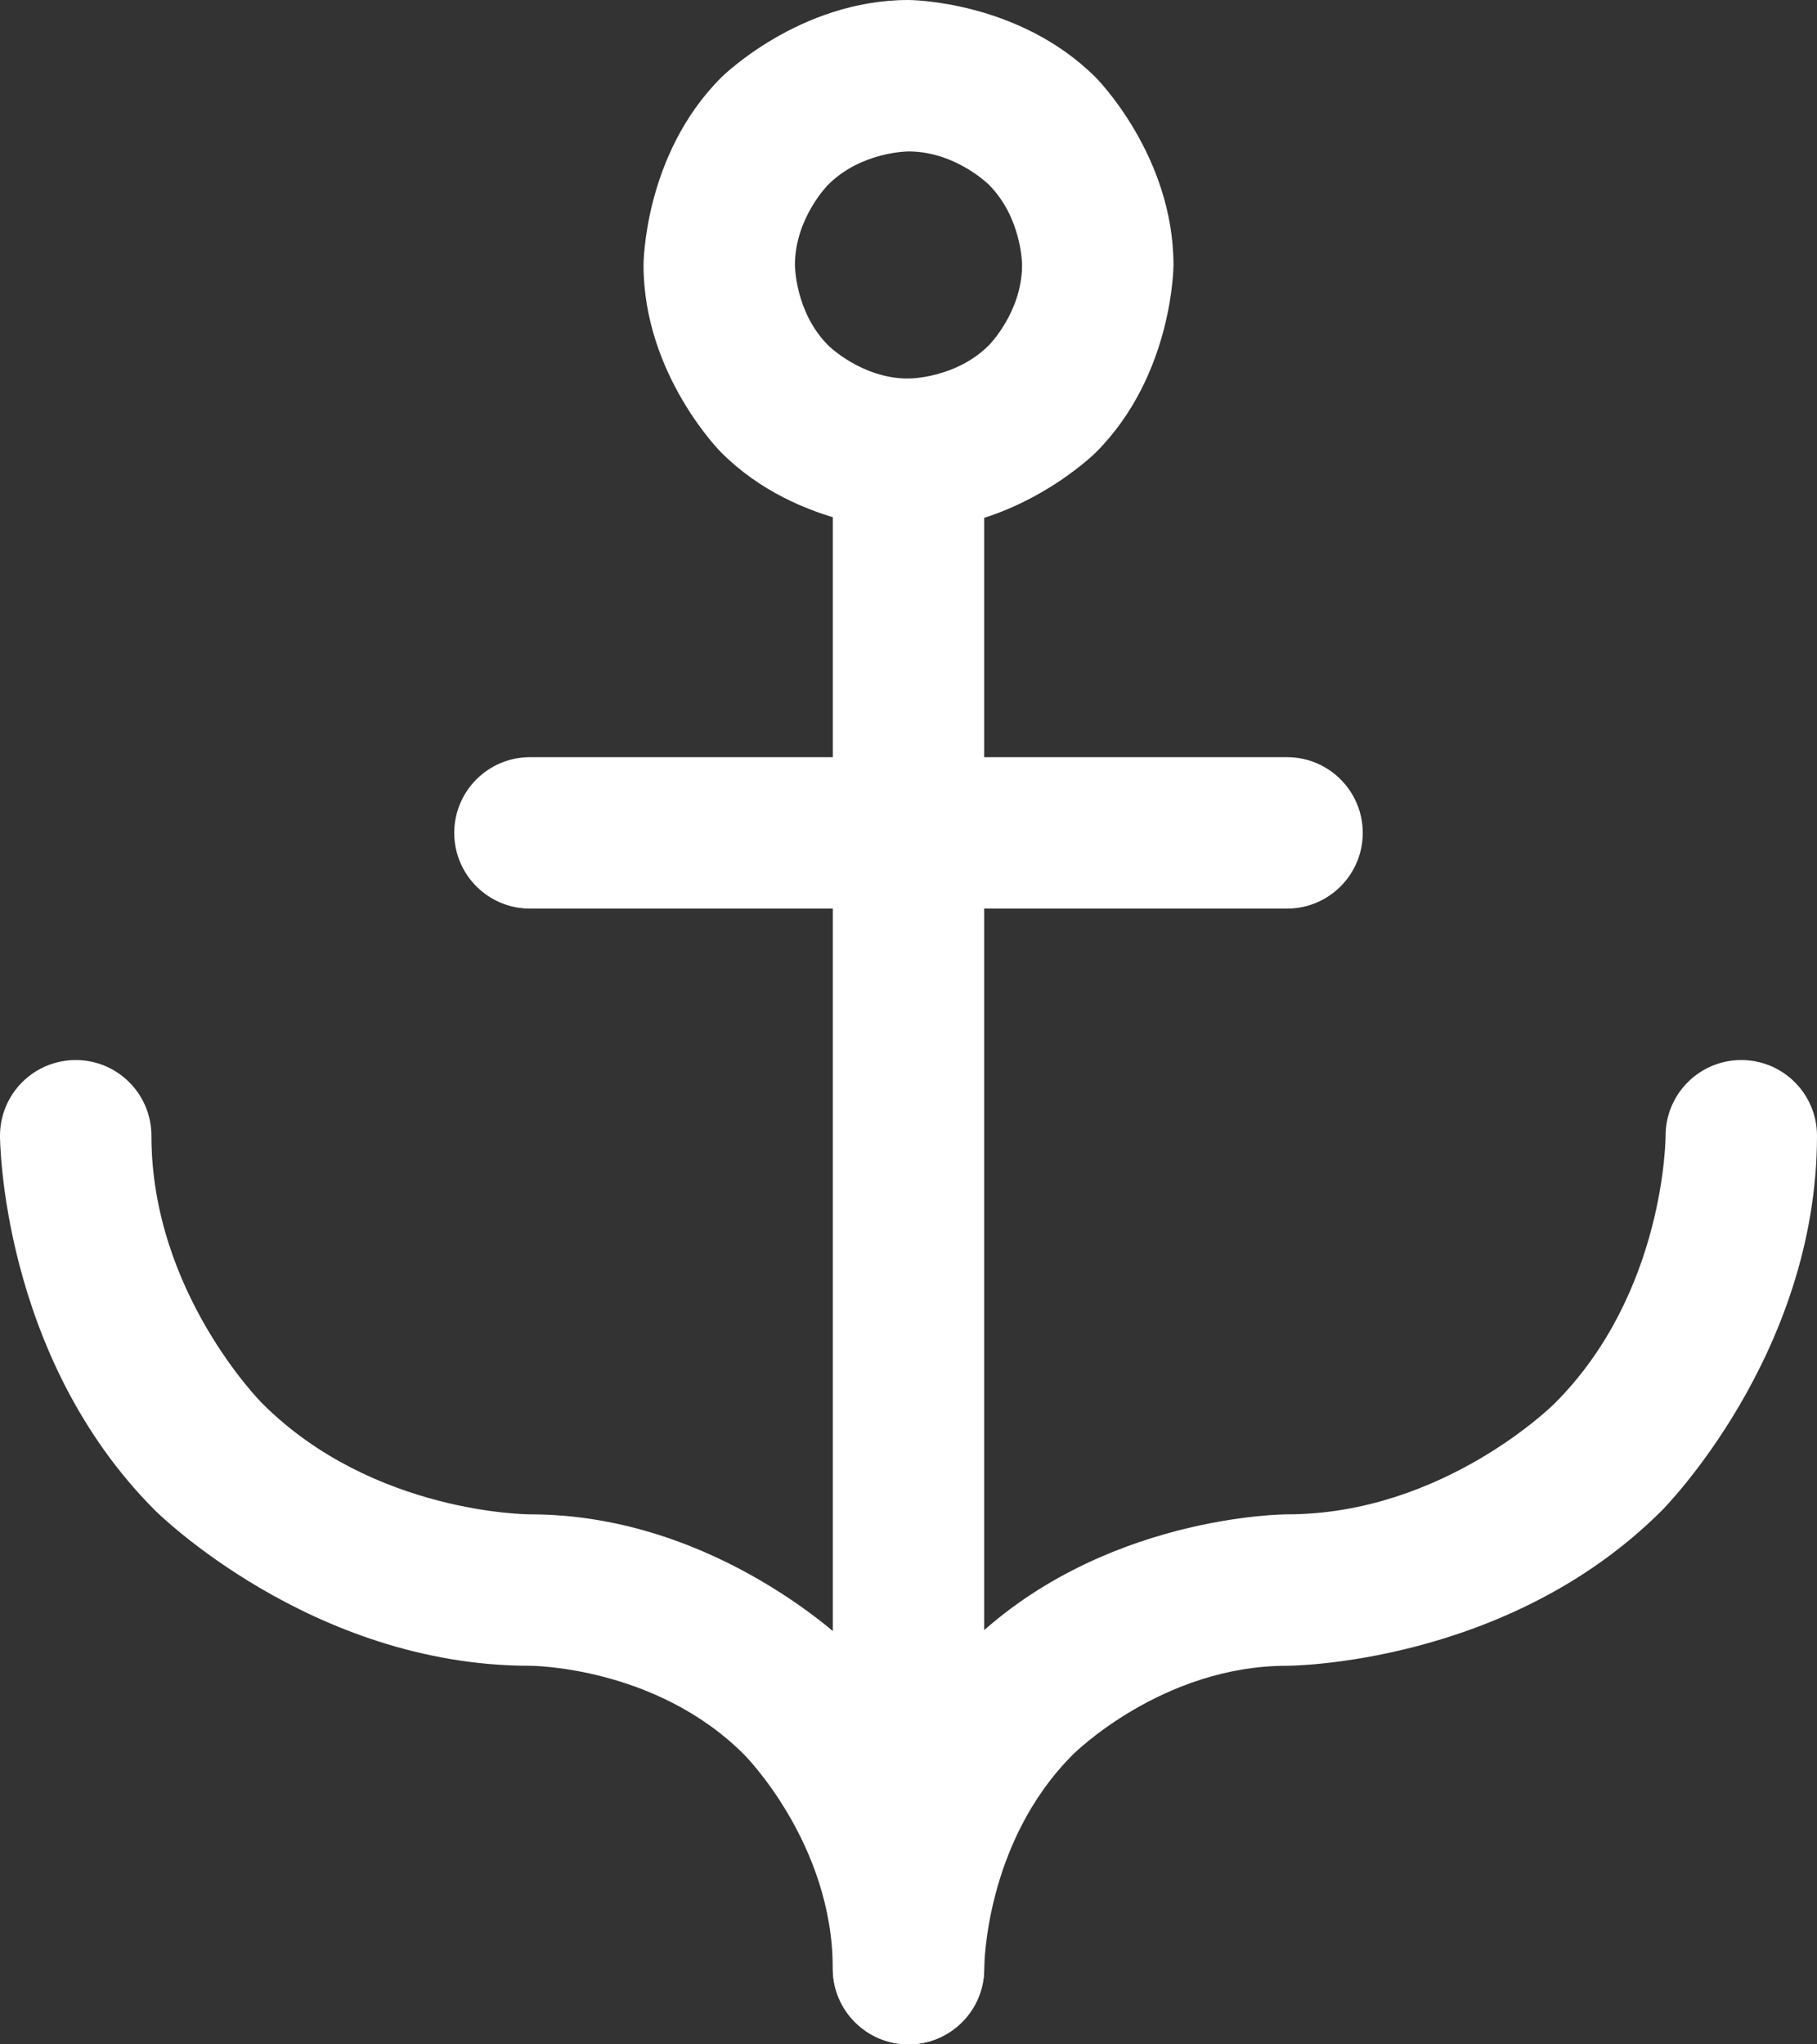
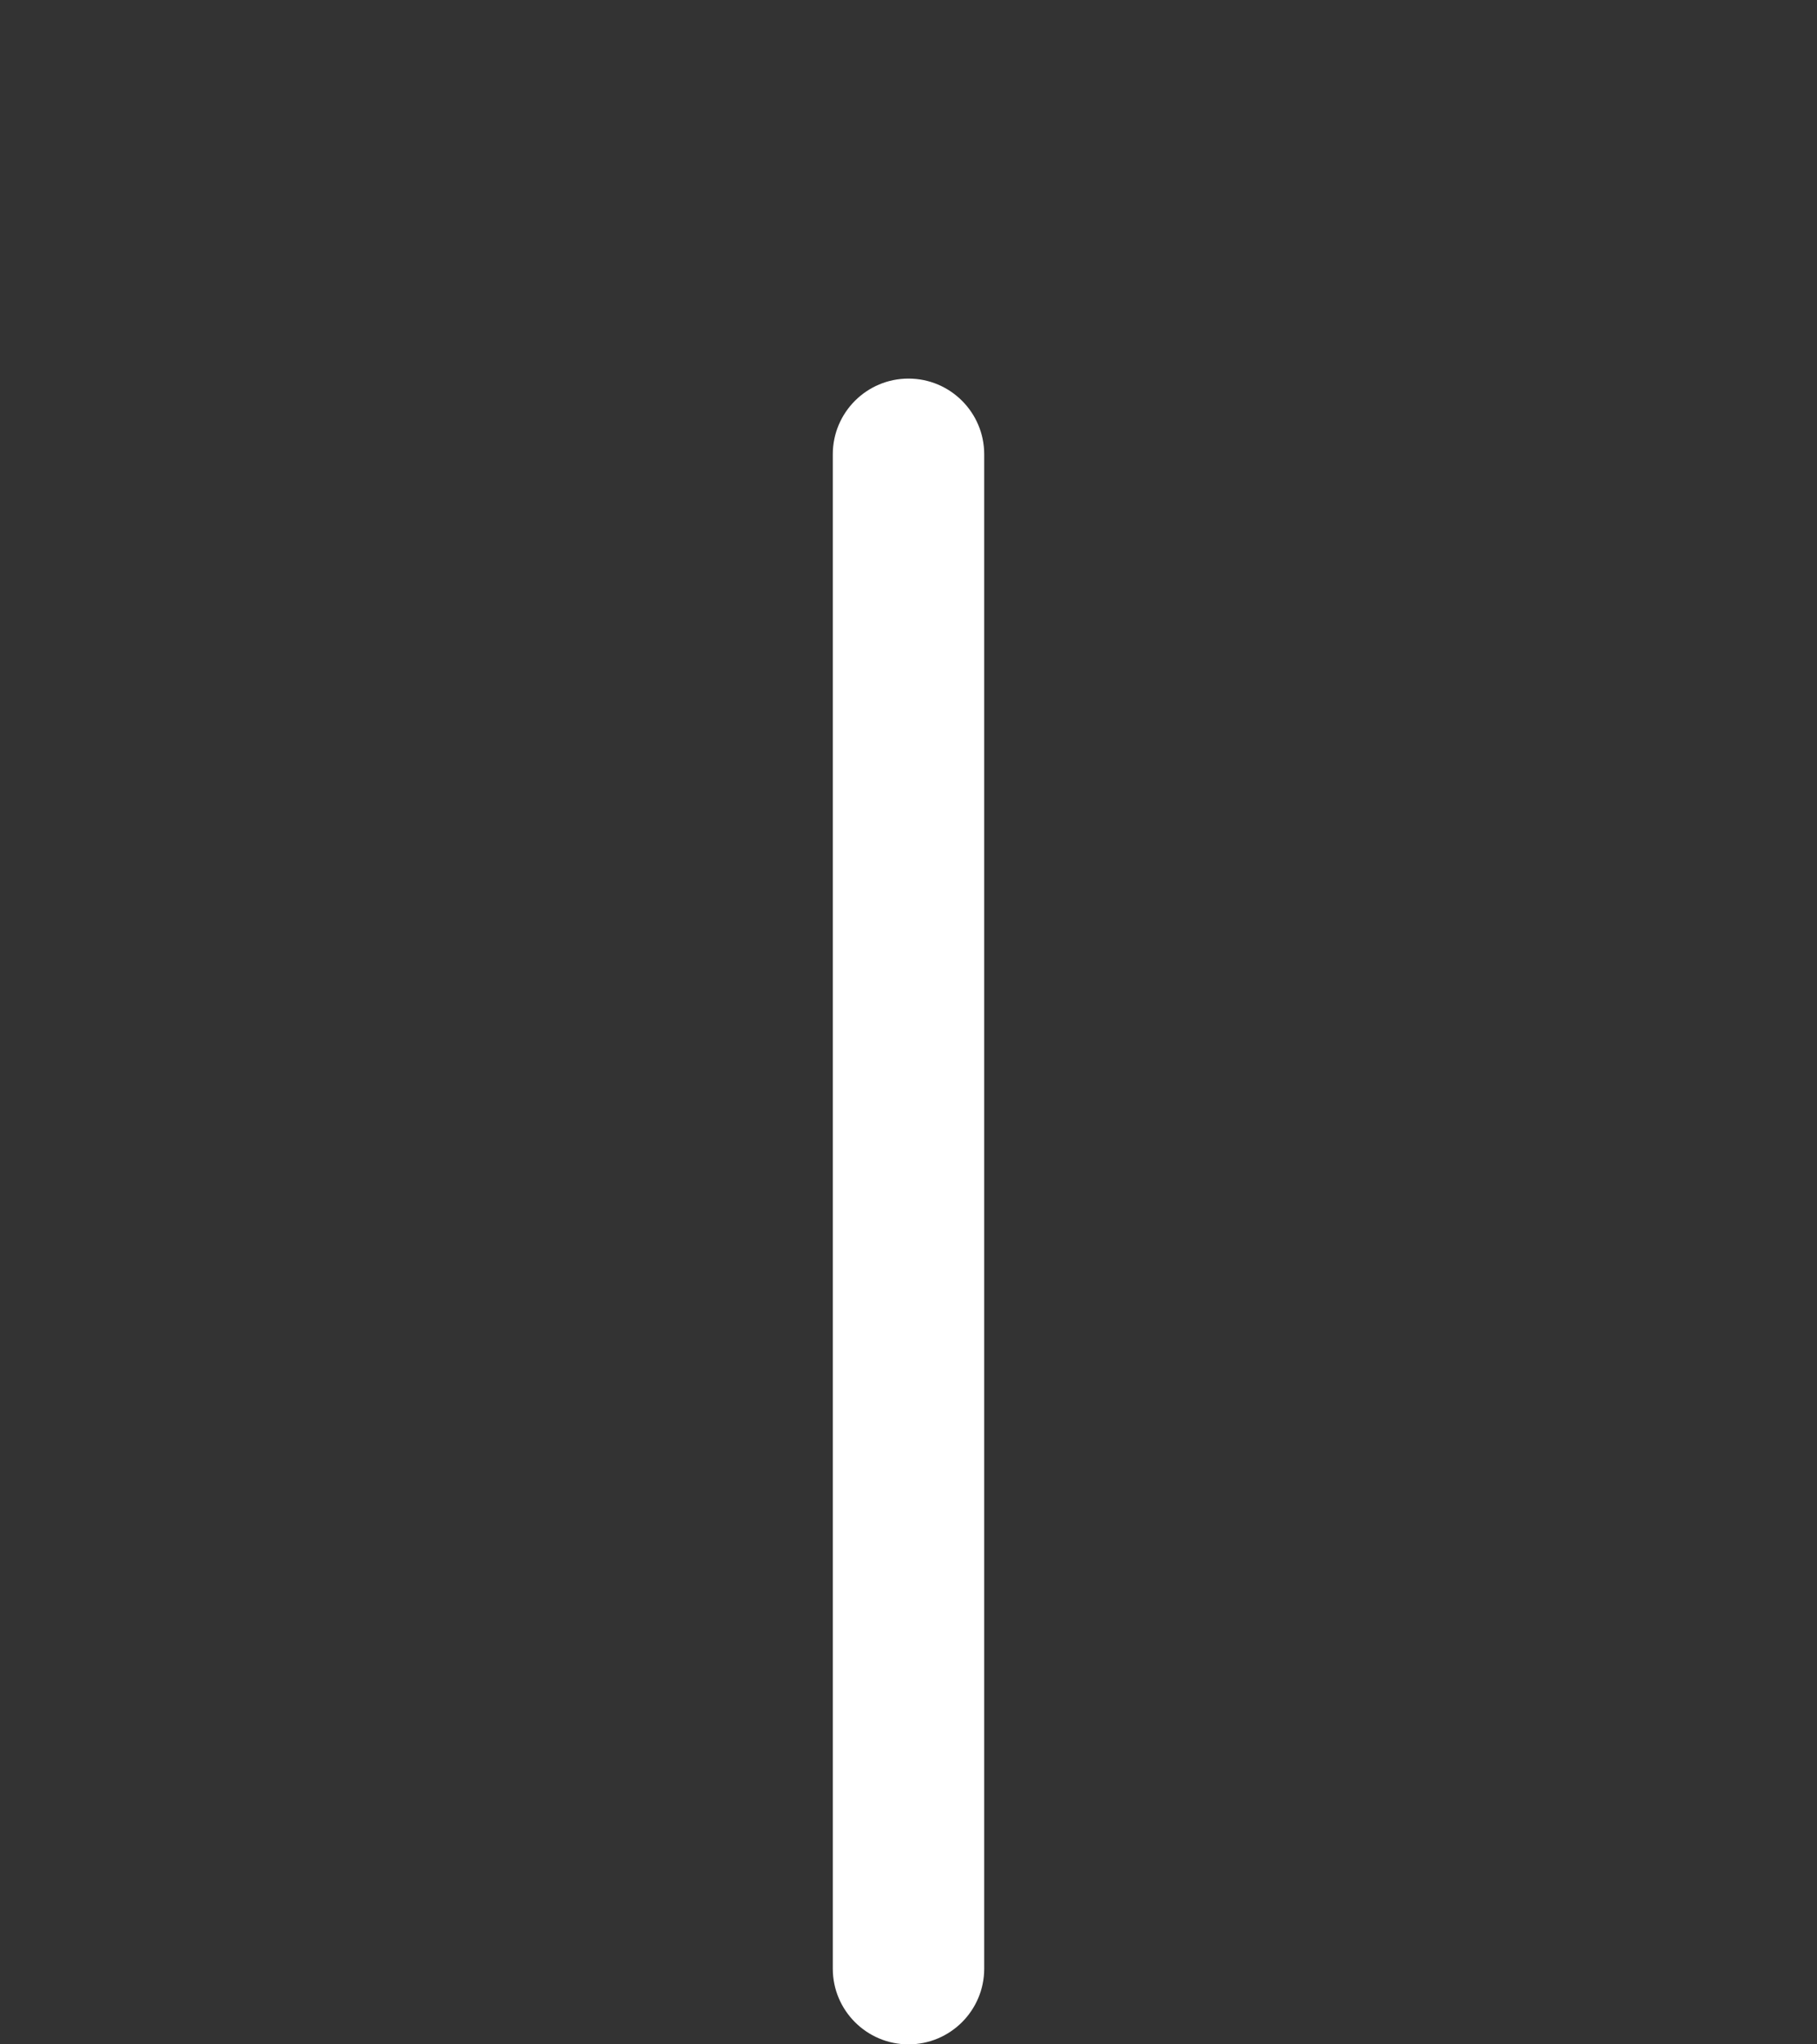
<svg xmlns="http://www.w3.org/2000/svg" width="24" height="27" viewBox="0 0 24 27" fill="none">
  <rect x="0" y="0" width="24" height="27" fill="#333333" stroke="none" />
  <path d="M13 26V6C13 5.448 12.552 5 12 5C11.448 5 11 5.448 11 6V26C11 26.552 11.448 27 12 27C12.552 27 13 26.552 13 26Z" fill="white" />
-   <path fill-rule="evenodd" clip-rule="evenodd" d="M12 0C12 0 13.45 0 14.475 1.025C14.475 1.025 15.5 2.05 15.5 3.5C15.5 3.5 15.5 4.95 14.475 5.975C14.475 5.975 13.45 7 12 7C12 7 10.55 7 9.525 5.975C9.525 5.975 8.5 4.95 8.5 3.5C8.5 3.5 8.5 2.05 9.525 1.025C9.525 1.025 10.55 0 12 0ZM12 2C12 2 11.379 2 10.939 2.439C10.939 2.439 10.5 2.879 10.5 3.5C10.5 3.5 10.5 4.121 10.939 4.561C10.939 4.561 11.379 5 12 5C12 5 12.621 5 13.061 4.561C13.061 4.561 13.5 4.121 13.5 3.5C13.5 3.5 13.5 2.879 13.061 2.439C13.061 2.439 12.621 2 12 2Z" fill="white" />
-   <path d="M7 12H17C17.552 12 18 11.552 18 11C18 10.448 17.552 10 17 10H7C6.448 10 6 10.448 6 11C6 11.552 6.448 12 7 12Z" fill="white" />
-   <path d="M2 15C2 17.071 3.464 18.535 3.464 18.535C4.929 20 7 20 7 20C9.485 20 11.243 21.757 11.243 21.757C11.674 22.189 12 22.665 12 22.665C12.326 22.189 12.757 21.757 12.757 21.757C14.515 20 17 20 17 20C19.071 20 20.535 18.535 20.535 18.535C22 17.071 22 15 22 15C22 14.448 22.448 14 23 14C23.552 14 24 14.448 24 15C24 17.899 21.95 19.95 21.95 19.95C19.899 22 17 22 17 22C15.343 22 14.172 23.172 14.172 23.172C13 24.343 13 26 13 26C13 26.552 12.552 27 12 27C11.448 27 11 26.552 11 26C11 24.343 9.828 23.172 9.828 23.172C8.657 22 7 22 7 22C4.101 22 2.05 19.95 2.05 19.95C0 17.9 0 15.001 0 15.001C-5.96046e-08 14.735 0.105 14.48 0.293 14.293C0.48 14.105 0.735 14 1 14C1.552 14 2 14.448 2 15Z" fill="white" />
</svg>